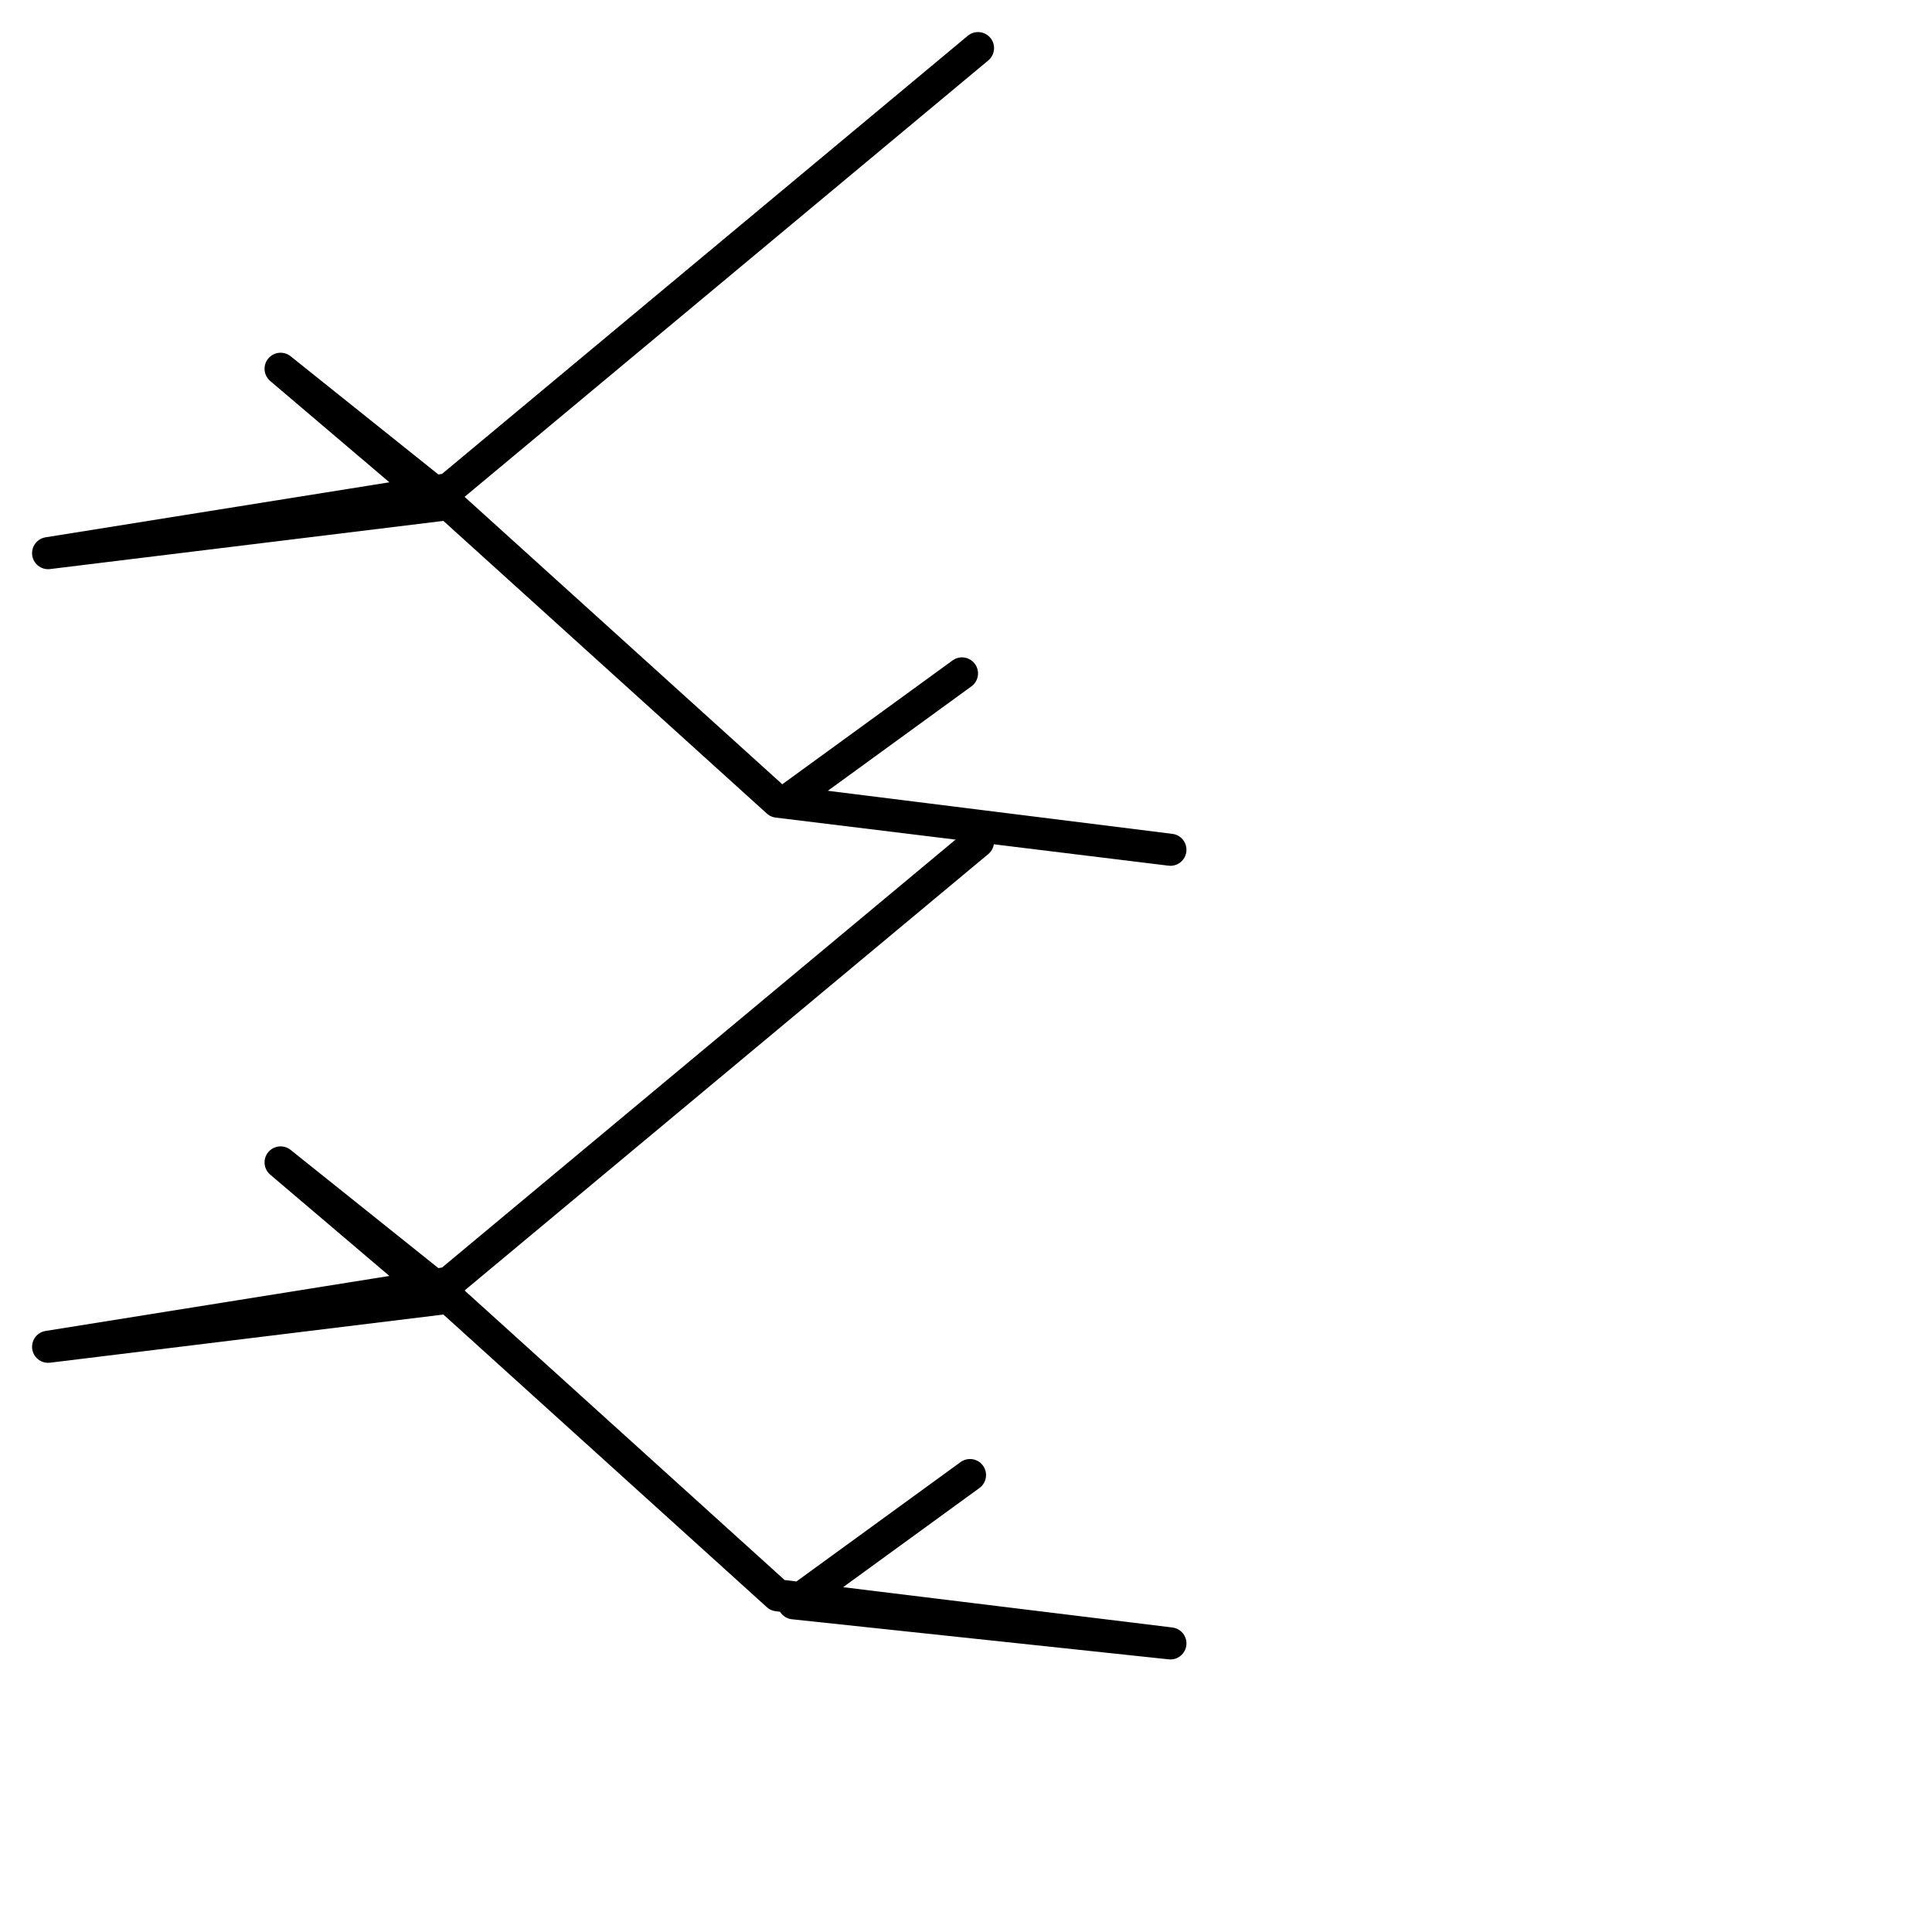
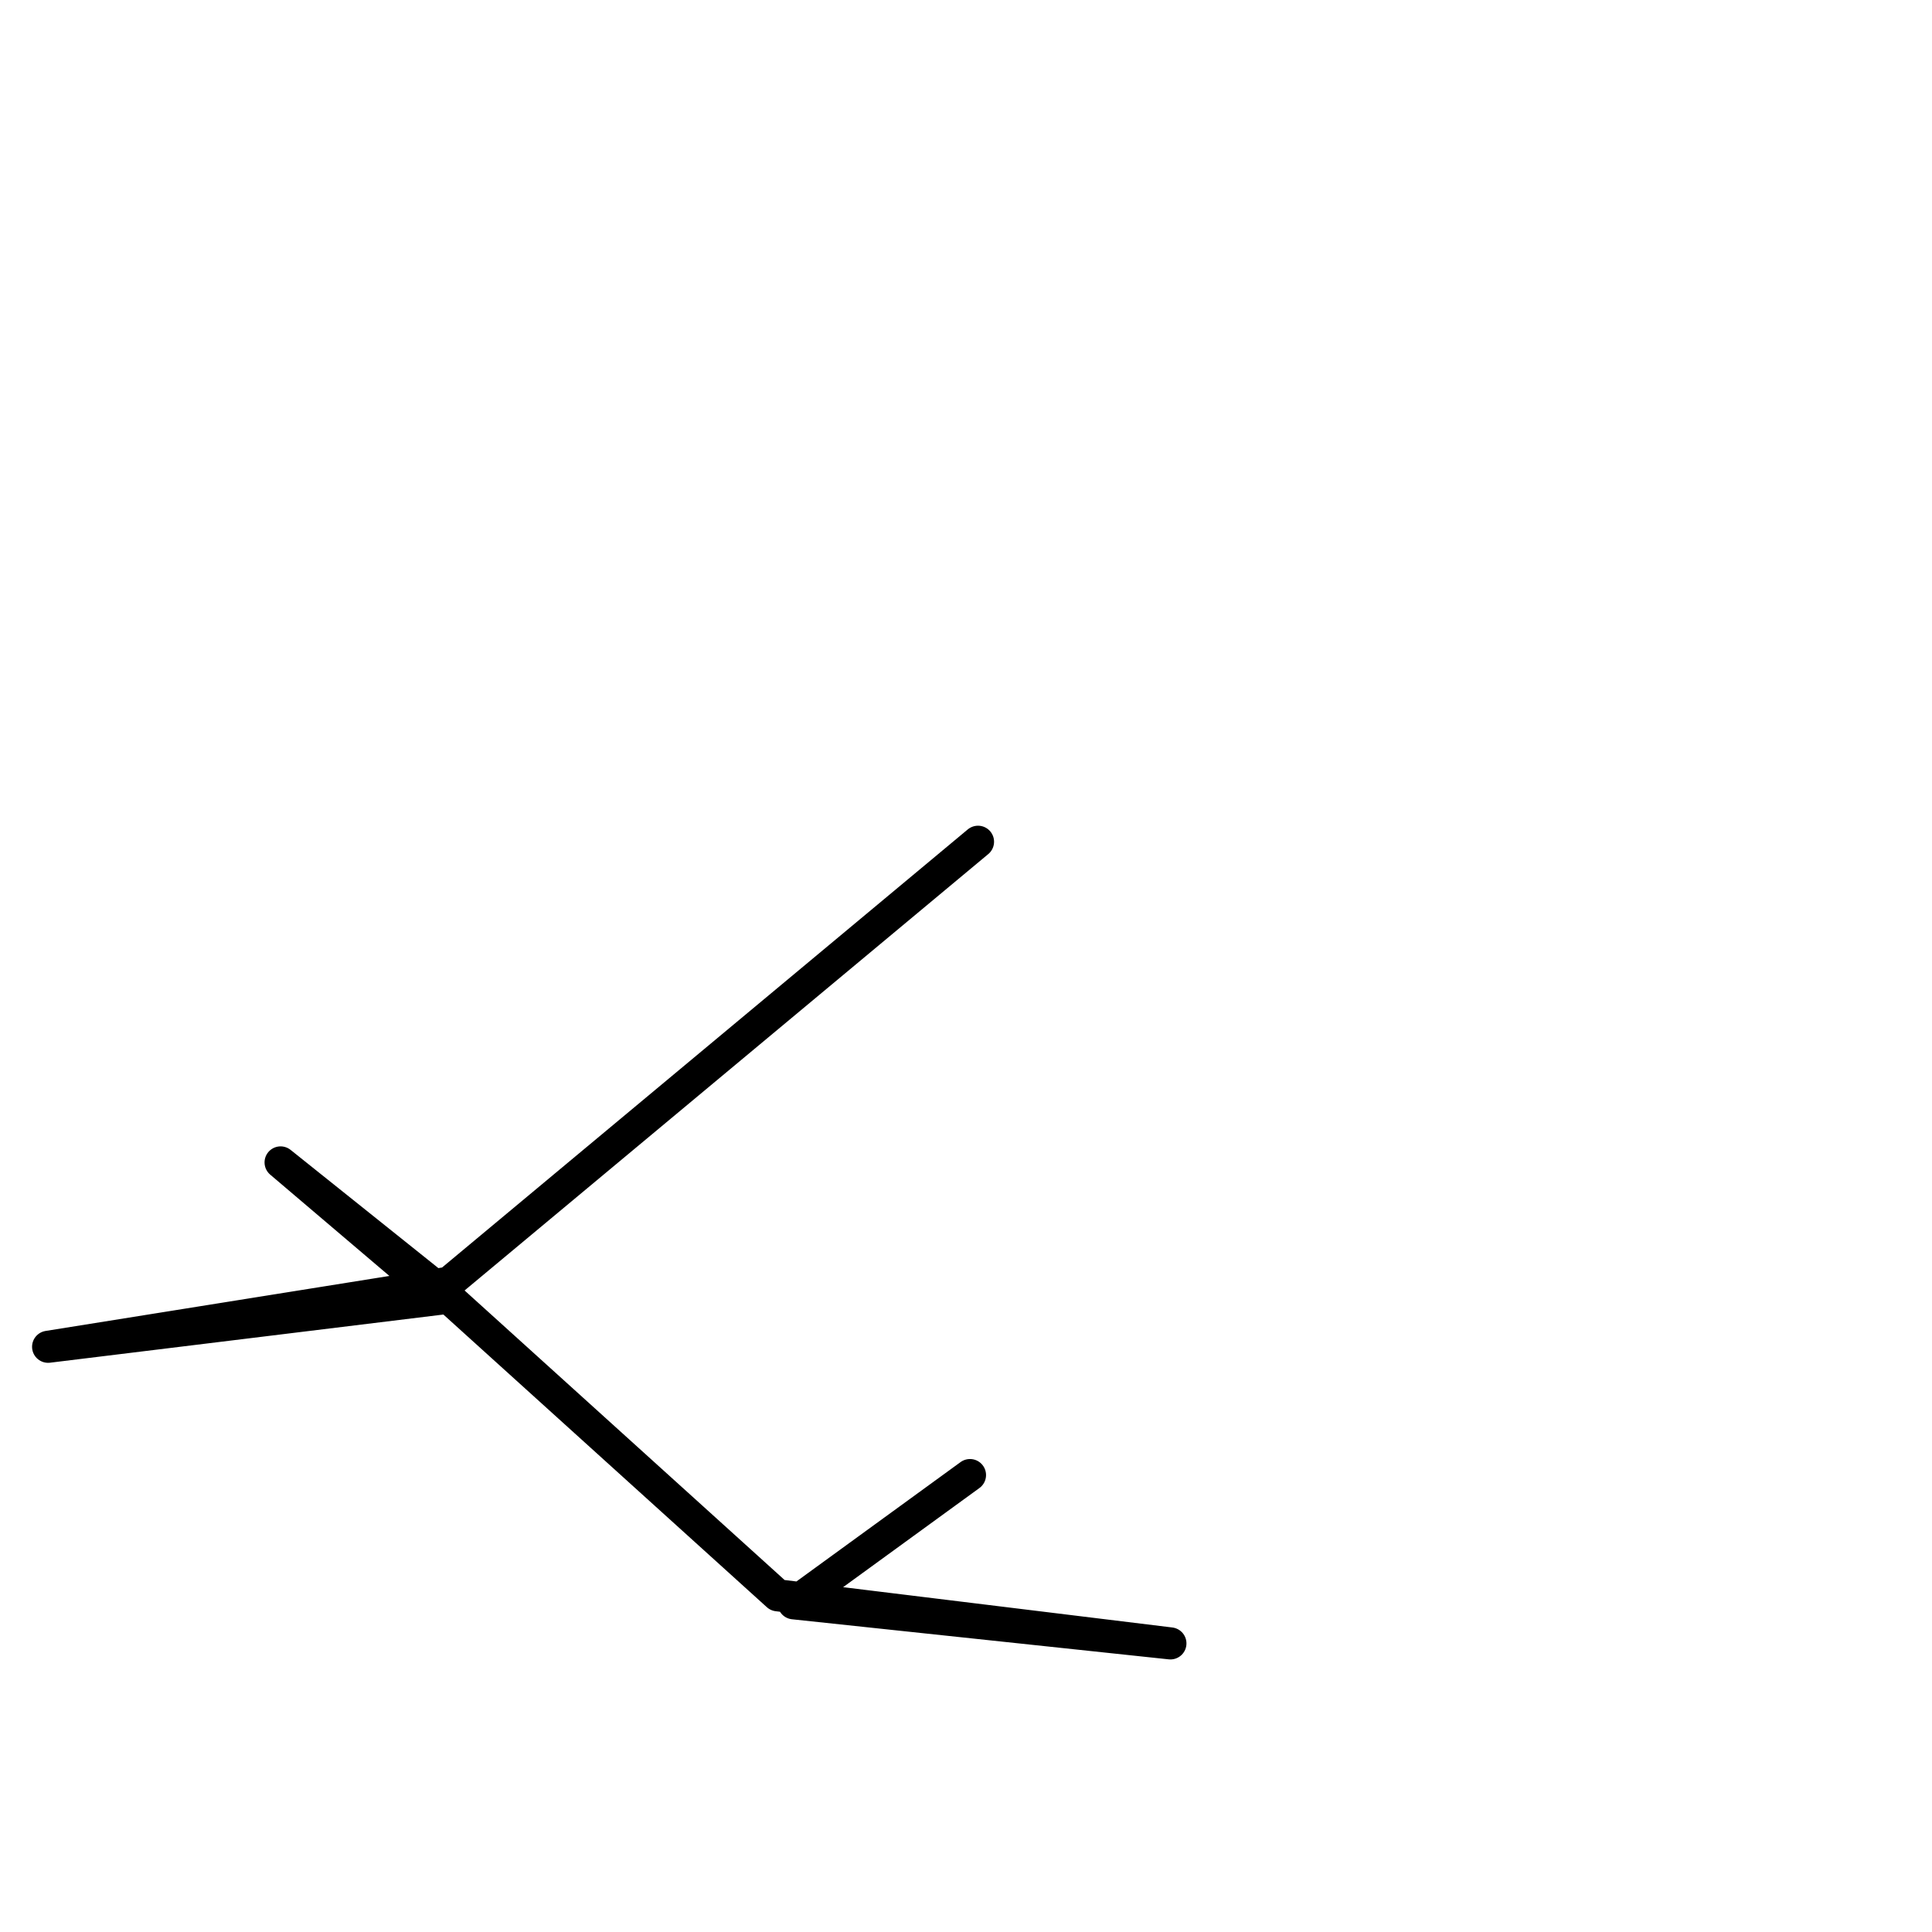
<svg xmlns="http://www.w3.org/2000/svg" version="1.1" id="Ebene_1" x="0px" y="0px" viewBox="0 0 24.1 24.1" style="enable-background:new 0 0 24.1 24.1;" xml:space="preserve">
  <style type="text/css">
	.st0{fill:none;stroke:#000000;stroke-width:0.4;stroke-linecap:round;stroke-linejoin:round;stroke-miterlimit:22.926;}
</style>
  <g>
-     <path class="st0" d="M12.2,0.6L12.2,0.6L5.6,6.1l-5,0.8l4.9-0.6l-2-1.7l2,1.6l4.2,3.8l4.9,0.6L9.8,10L12,8.4l0,0" />
    <path class="st0" d="M12.2,10.5L12.2,10.5L5.6,16l-5,0.8l4.9-0.6l-2-1.7l2,1.6l4.2,3.8l4.9,0.6l-4.7-0.5l2.2-1.6l0,0" />
  </g>
</svg>